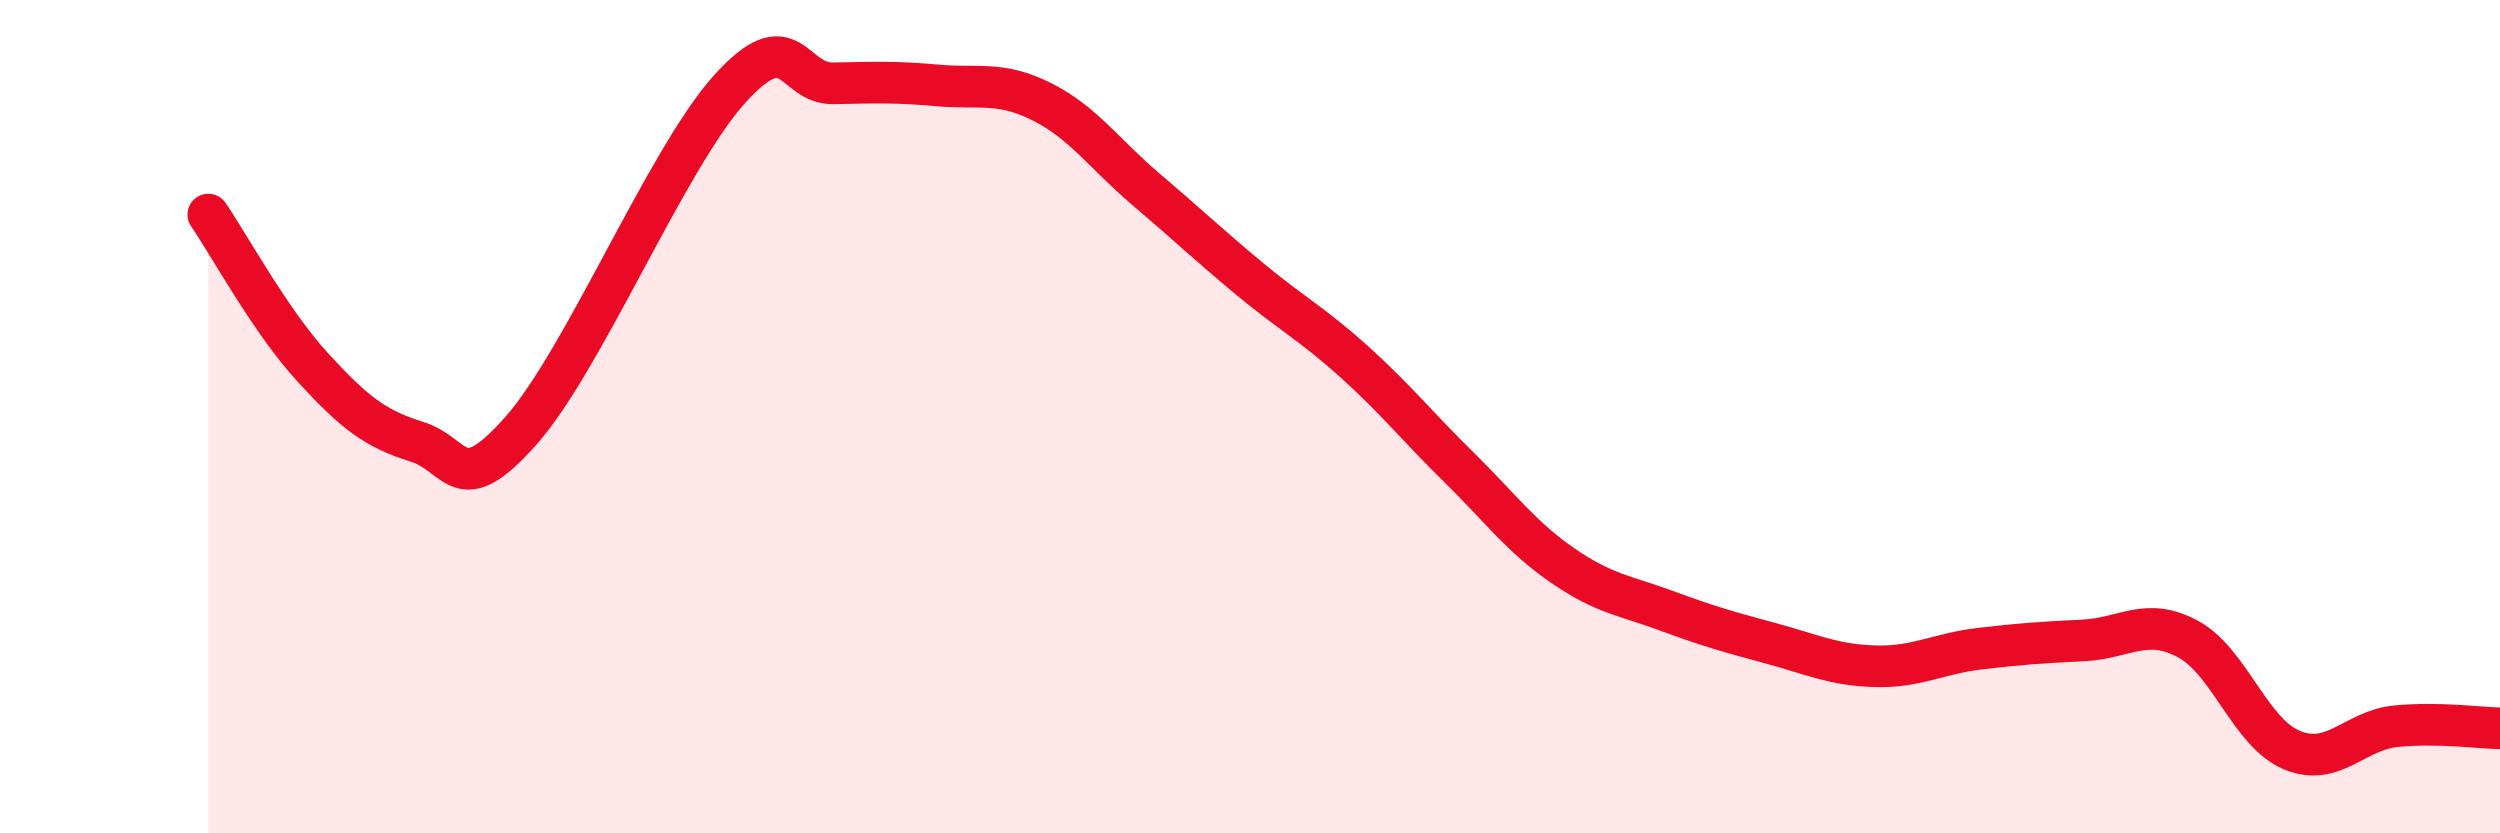
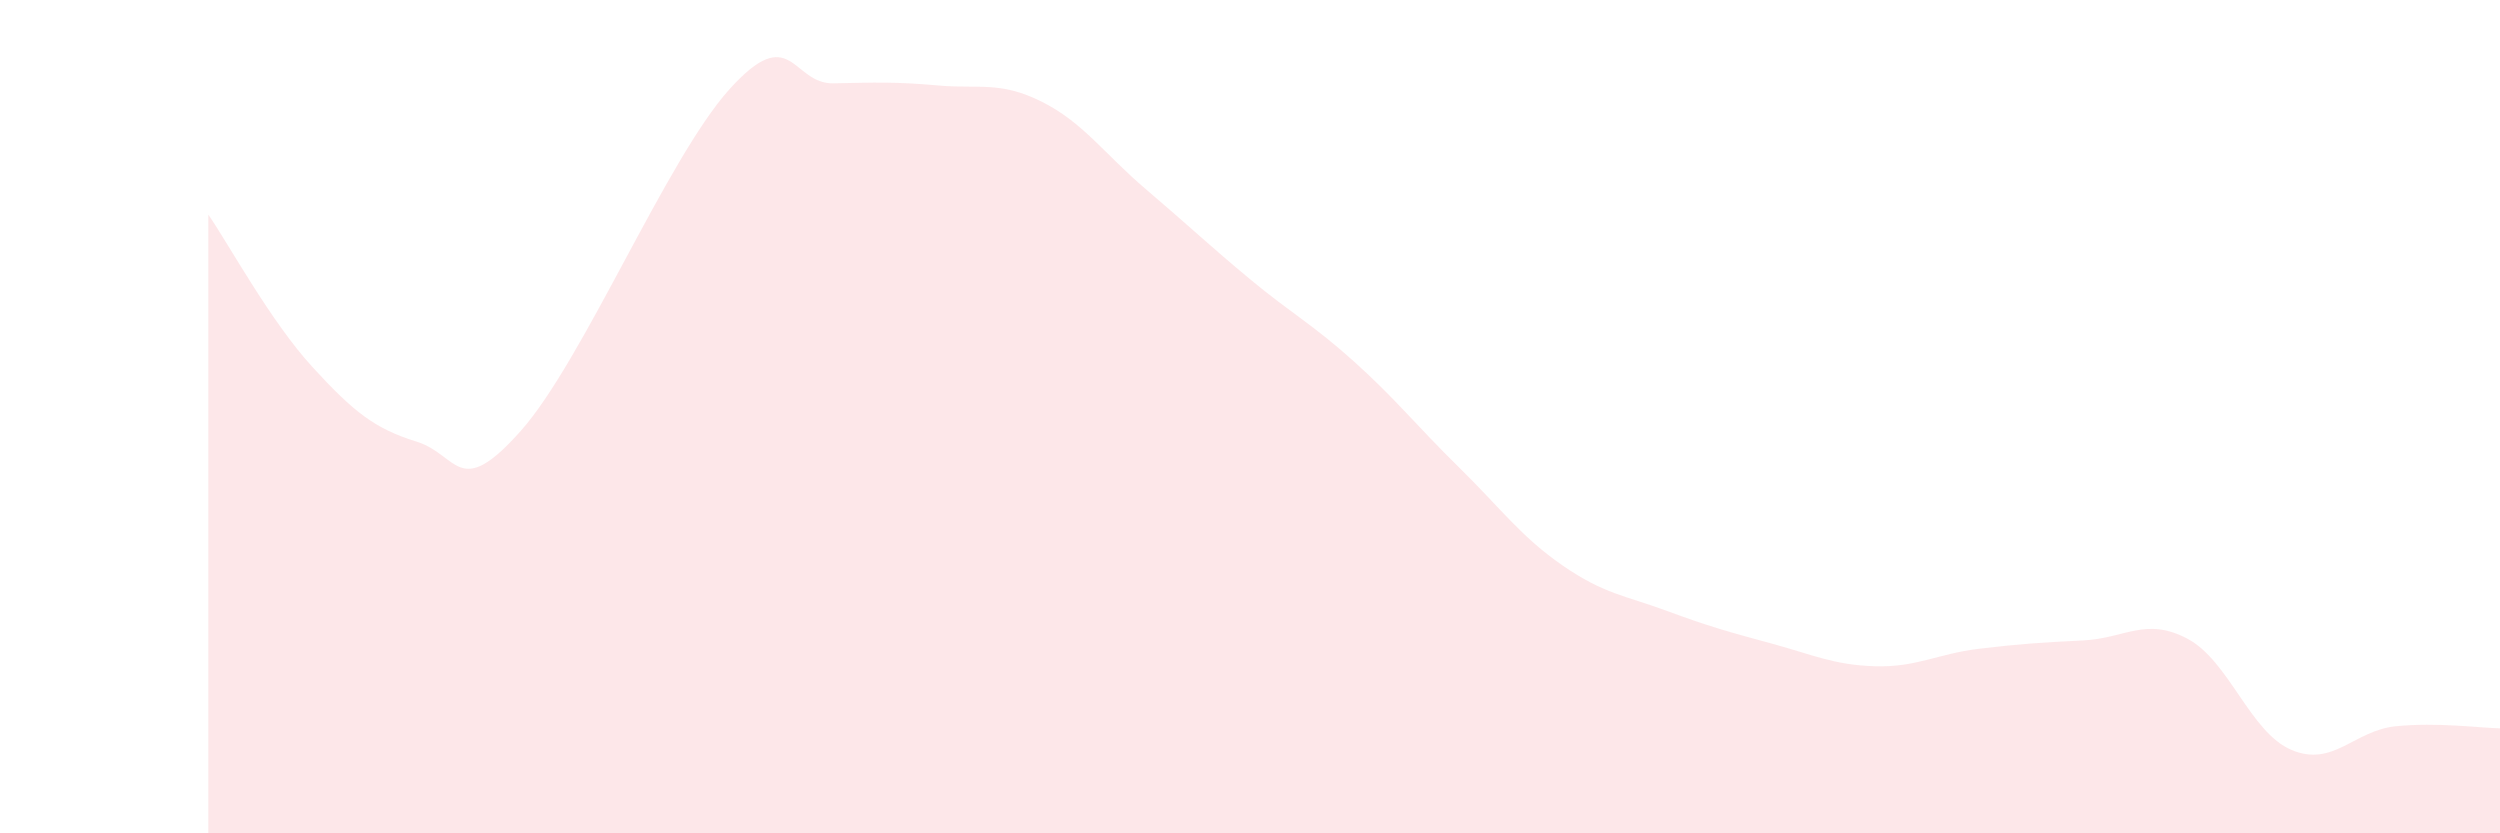
<svg xmlns="http://www.w3.org/2000/svg" width="60" height="20" viewBox="0 0 60 20">
  <path d="M 5,5.15 C 5.5,5.88 6.5,7.72 7.5,8.81 C 8.5,9.9 9,10.29 10,10.6 C 11,10.91 11,12.03 12.5,10.34 C 14,8.65 16,3.82 17.5,2.15 C 19,0.48 19,2.02 20,2 C 21,1.98 21.5,1.96 22.5,2.05 C 23.5,2.14 24,1.94 25,2.44 C 26,2.94 26.5,3.69 27.5,4.54 C 28.5,5.39 29,5.87 30,6.7 C 31,7.53 31.5,7.78 32.5,8.68 C 33.5,9.58 34,10.22 35,11.2 C 36,12.18 36.5,12.88 37.5,13.57 C 38.5,14.26 39,14.29 40,14.66 C 41,15.03 41.5,15.17 42.5,15.44 C 43.5,15.71 44,15.96 45,15.99 C 46,16.02 46.5,15.69 47.5,15.57 C 48.5,15.45 49,15.42 50,15.37 C 51,15.32 51.5,14.8 52.5,15.33 C 53.5,15.86 54,17.58 55,18 C 56,18.42 56.5,17.53 57.5,17.43 C 58.5,17.33 59.5,17.47 60,17.48L60 20L5 20Z" fill="#EB0A25" opacity="0.1" stroke-linecap="round" stroke-linejoin="round" />
-   <path d="M 5,5.15 C 5.5,5.88 6.5,7.72 7.5,8.81 C 8.5,9.9 9,10.29 10,10.6 C 11,10.91 11,12.03 12.5,10.34 C 14,8.65 16,3.82 17.5,2.15 C 19,0.48 19,2.02 20,2 C 21,1.98 21.5,1.96 22.5,2.05 C 23.5,2.14 24,1.94 25,2.44 C 26,2.94 26.5,3.69 27.5,4.54 C 28.5,5.39 29,5.87 30,6.7 C 31,7.53 31.5,7.78 32.5,8.68 C 33.5,9.58 34,10.22 35,11.2 C 36,12.18 36.5,12.88 37.5,13.57 C 38.5,14.26 39,14.29 40,14.66 C 41,15.03 41.5,15.17 42.5,15.44 C 43.5,15.71 44,15.96 45,15.99 C 46,16.02 46.5,15.69 47.5,15.57 C 48.5,15.45 49,15.42 50,15.37 C 51,15.32 51.5,14.8 52.5,15.33 C 53.5,15.86 54,17.58 55,18 C 56,18.42 56.5,17.53 57.5,17.43 C 58.5,17.33 59.5,17.47 60,17.48" stroke="#EB0A25" stroke-width="1" fill="none" stroke-linecap="round" stroke-linejoin="round" />
</svg>